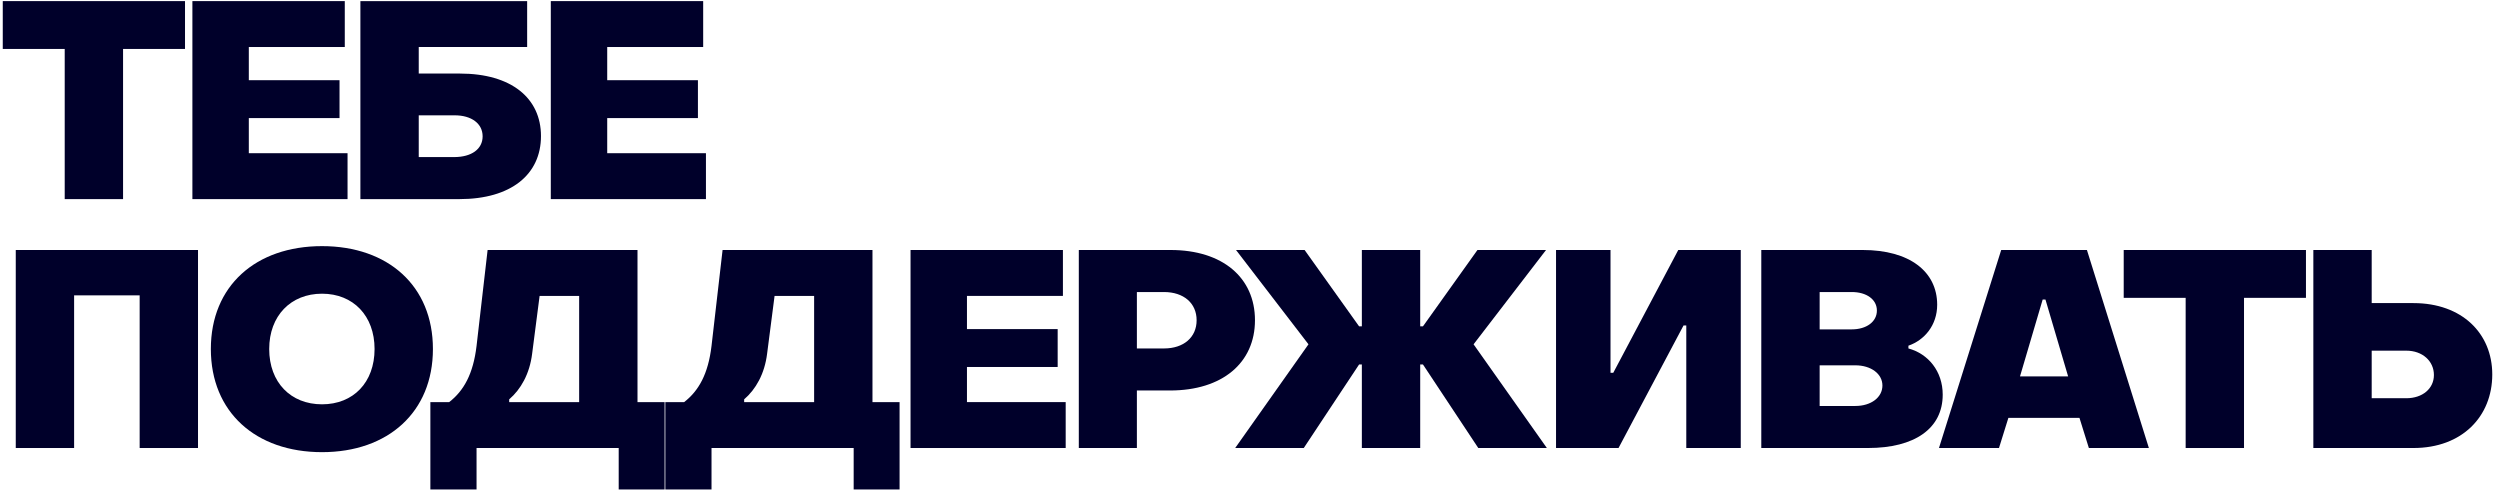
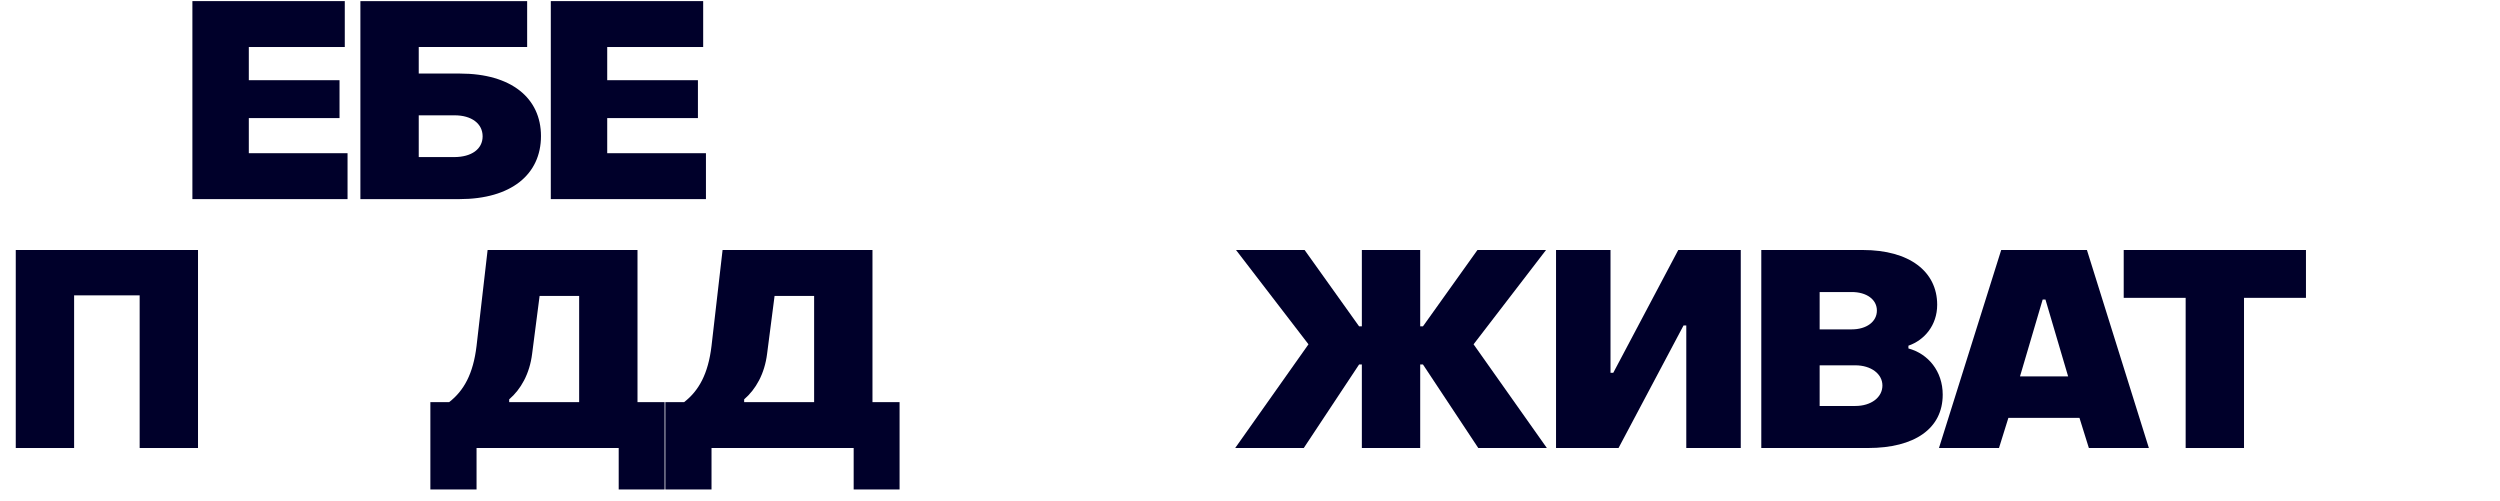
<svg xmlns="http://www.w3.org/2000/svg" width="904" height="181" viewBox="0 0 904 181" fill="none">
-   <path d="M23.4 72V17.7H1V0.4H66.9V17.7H44.5V72H23.4Z" fill="#00002A" />
  <path d="M69.571 72V0.4H124.671V17H89.971V29H122.771V42.7H89.971V55.4H125.671V72H69.571Z" fill="#00002A" />
  <path d="M130.317 72V0.4H190.617V17H151.417V26.6H166.317C184.917 26.6 195.617 35.5 195.617 49.2C195.617 63.1 184.817 72 166.117 72H130.317ZM151.417 56.8H164.217C170.517 56.8 174.517 53.9 174.517 49.3C174.517 44.7 170.517 41.7 164.417 41.7H151.417V56.8Z" fill="#00002A" />
  <path d="M199.169 72V0.4H254.269V17H219.569V29H252.369V42.7H219.569V55.4H255.269V72H199.169Z" fill="#00002A" />
  <path d="M5.7 162V90.4H71.6V162H50.5V106.8H26.8V162H5.7Z" fill="#00002A" />
-   <path d="M116.444 163.5C92.444 163.5 76.244 149 76.244 126.2C76.244 103.4 92.444 89 116.444 89C140.344 89 156.544 103.4 156.544 126.2C156.544 149 140.344 163.5 116.444 163.5ZM116.444 146.2C127.744 146.2 135.444 138.3 135.444 126.2C135.444 114.2 127.744 106.2 116.444 106.2C105.144 106.2 97.344 114.2 97.344 126.2C97.344 138.3 105.144 146.2 116.444 146.2Z" fill="#00002A" />
  <path d="M155.621 177V145.4H162.421C167.721 141.3 171.121 135.2 172.321 125.1L176.321 90.4H230.521V145.4H240.321V177H223.721V162H172.321V177H155.621ZM184.121 145.4H209.421V107H195.121L192.421 127.9C191.521 135.2 188.321 140.8 184.121 144.4V145.4Z" fill="#00002A" />
  <path d="M240.586 177V145.4H247.386C252.686 141.3 256.086 135.2 257.286 125.1L261.286 90.4H315.486V145.4H325.286V177H308.686V162H257.286V177H240.586ZM269.086 145.4H294.386V107H280.086L277.386 127.9C276.486 135.2 273.286 140.8 269.086 144.4V145.4Z" fill="#00002A" />
-   <path d="M329.251 162V90.4H384.351V107H349.651V119H382.451V132.7H349.651V145.4H385.351V162H329.251Z" fill="#00002A" />
-   <path d="M390.097 162V90.4H423.297C442.097 90.4 453.797 100.4 453.797 115.8C453.797 131.2 441.997 141.2 423.097 141.2H411.097V162H390.097ZM411.097 126H420.897C427.997 126 432.697 122 432.697 115.8C432.697 109.6 427.997 105.6 420.897 105.6H411.097V126Z" fill="#00002A" />
  <path d="M446.645 162L473.145 124.5L446.945 90.4H471.745L491.445 118H492.445V90.4H513.545V118H514.545L534.245 90.4H559.045L532.845 124.5L559.345 162H534.545L514.545 131.8H513.545V162H492.445V131.8H491.445L471.445 162H446.645Z" fill="#00002A" />
  <path d="M629.461 162H609.761V117.7H608.761L585.261 162H562.661V90.4H582.361V134.8H583.361L606.861 90.4H629.461V162Z" fill="#00002A" />
  <path d="M636.884 162V90.4H673.584C690.484 90.4 700.484 98.2 700.484 110.2C700.484 117.6 695.884 123 690.084 125V126C697.184 127.9 702.484 134.2 702.484 142.7C702.484 155 692.284 162 675.484 162H636.884ZM657.984 119.1H669.584C674.984 119.1 678.684 116.3 678.684 112.3C678.684 108.3 674.984 105.6 669.584 105.6H657.984V119.1ZM657.984 146.8H670.884C676.584 146.8 680.684 143.7 680.684 139.4C680.684 135.2 676.584 132.1 670.884 132.1H657.984V146.8Z" fill="#00002A" />
  <path d="M701.133 162L723.633 90.4H754.633L777.033 162H755.333L751.933 151.1H726.233L722.833 162H701.133ZM730.433 136.1H747.833L739.633 108.3H738.633L730.433 136.1Z" fill="#00002A" />
  <path d="M790.334 162V107.7H767.934V90.4H833.834V107.7H811.434V162H790.334Z" fill="#00002A" />
-   <path d="M836.505 162V90.4H857.605V109.6H872.705C890.305 109.6 901.205 120.6 901.205 135.4C901.205 150.6 890.305 162 872.705 162H836.505ZM857.605 144H870.105C876.005 144 880.105 140.5 880.105 135.6C880.105 130.6 876.005 126.8 870.105 126.8H857.605V144Z" fill="#00002A" />
</svg>